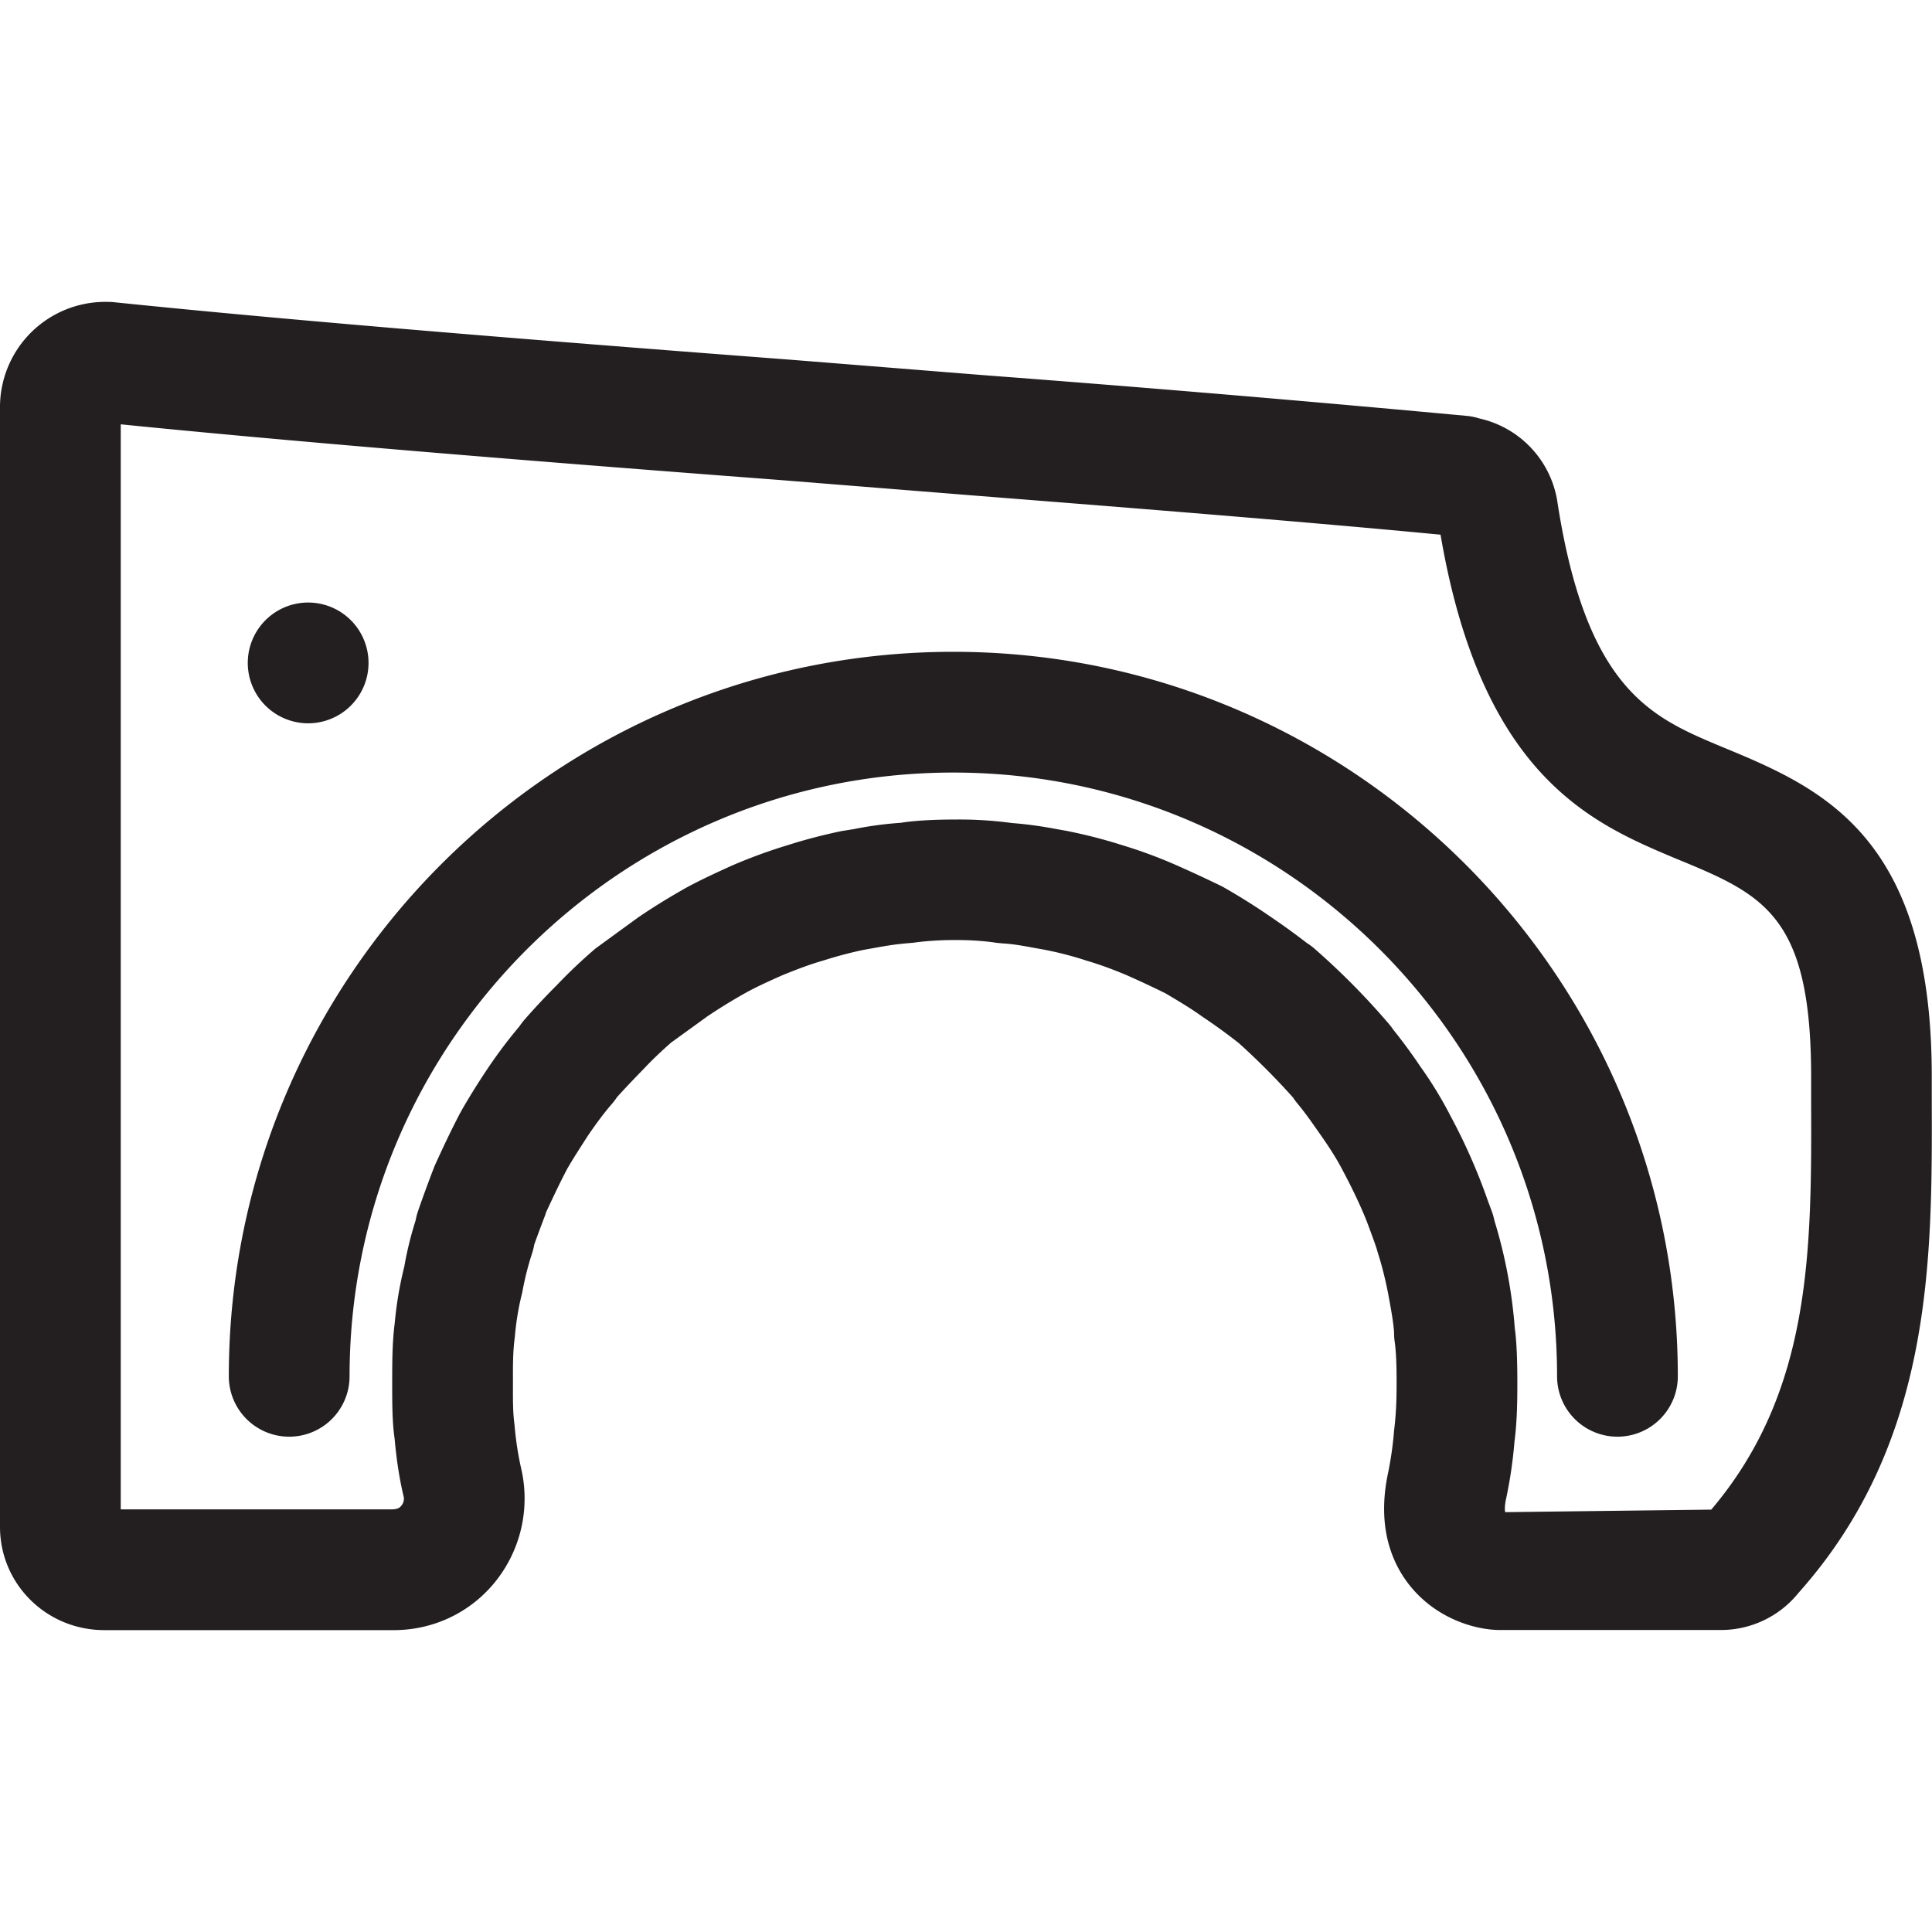
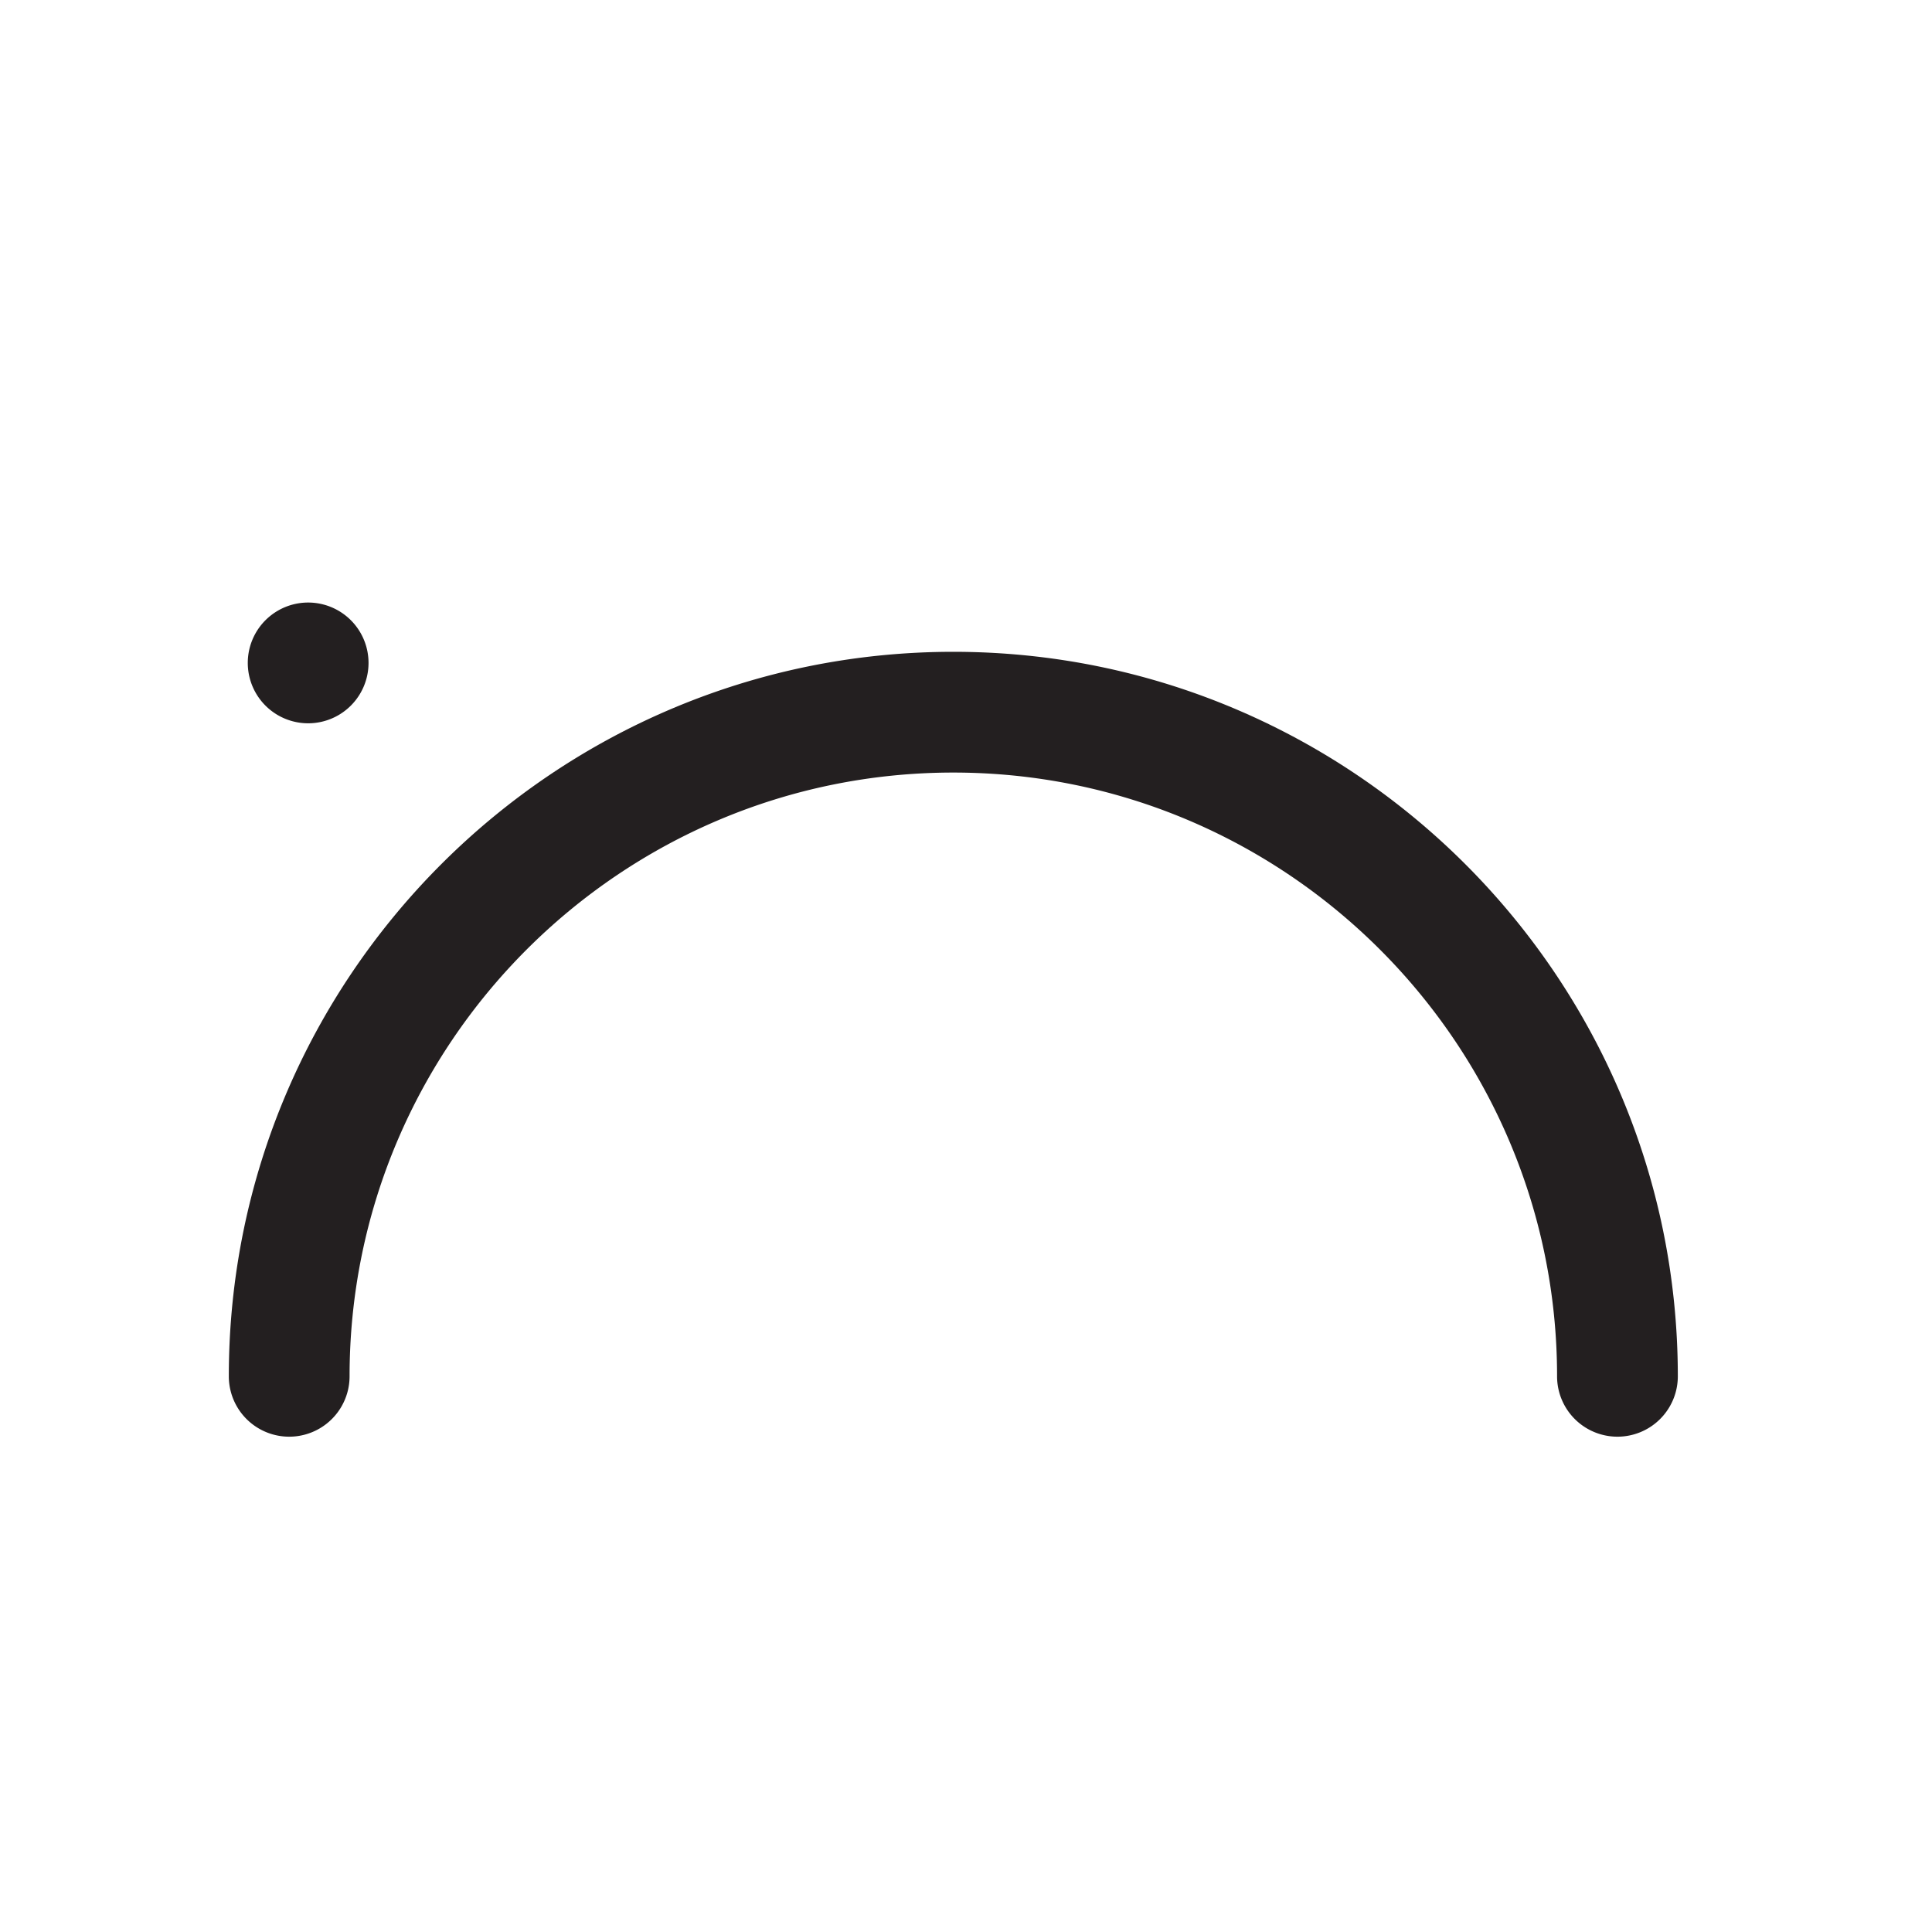
<svg xmlns="http://www.w3.org/2000/svg" class="icon" viewBox="0 0 1024 1024" width="200" height="200">
-   <path d="M911.872 395.52c-36.352-15.296-70.784-29.76-86.272-128.512a53.632 53.632 0 0 0-41.664-45.248 29.952 29.952 0 0 0-6.656-1.344 14935.424 14935.424 0 0 0-255.04-21.504l-104.064-8.32c-162.688-12.352-276.48-22.016-358.208-30.464C58.88 160 56.448 160 55.424 160A55.808 55.808 0 0 0 0 214.976v594.304c0 30.208 24.512 54.72 55.36 54.72h153.408c20.736 0 40.256-9.152 53.44-25.28a70.4 70.4 0 0 0 14.272-59.264 168.96 168.96 0 0 1-3.776-24.384c-0.96-6.656-0.832-13.888-0.832-22.144 0-8.384-0.128-16.128 1.024-24.512a142.08 142.08 0 0 1 3.904-23.36 155.52 155.52 0 0 1 5.248-20.864 28.672 28.672 0 0 0 1.088-4.48c1.92-5.376 4.032-11.008 5.952-16l0.32-1.152c3.072-6.528 6.592-14.208 11.072-22.784 3.456-6.016 7.232-11.776 11.008-17.664 4.096-6.016 8.448-12.032 13.12-17.344a43.2 43.2 0 0 0 2.432-3.264c4.032-4.48 8.768-9.472 14.144-14.976 5.504-5.888 11.136-10.944 14.464-13.888l19.456-14.08c6.784-4.544 13.312-8.512 19.456-11.968s12.864-6.464 20.032-9.664c6.464-2.624 13.824-5.568 22.144-7.936 7.168-2.304 14.656-4.224 20.8-5.504l6.4-1.152c5.376-0.96 10.944-1.984 19.84-2.624 13.696-1.984 31.872-1.984 44.352 0l3.392 0.32c5.76 0.32 11.008 1.344 16.32 2.304l5.696 1.024c7.232 1.408 14.656 3.264 22.4 5.824 7.872 2.304 14.976 5.056 20.928 7.552 7.232 3.2 14.528 6.592 21.184 9.92 5.824 3.52 12.224 7.168 19.264 12.224a300.288 300.288 0 0 1 19.392 14.08 380.992 380.992 0 0 1 28.672 28.8c0.64 1.024 1.28 1.856 1.984 2.752 4.544 5.376 8.64 11.392 13.184 17.856 4.16 6.016 7.936 11.776 11.328 18.368 3.84 7.232 7.232 14.144 10.368 21.376 2.112 4.736 4.032 10.24 6.016 15.616l1.344 3.904 0.512 1.856c2.304 7.104 4.096 14.4 5.504 21.504 1.344 7.232 2.88 15.232 3.264 21.12 0 1.472 0.064 3.008 0.256 4.48 0.96 6.4 1.088 14.528 1.088 22.4 0 8.384-0.192 15.872-1.344 25.344a184.32 184.32 0 0 1-3.072 21.888c-6.528 30.016 2.688 49.344 11.584 60.352 13.952 17.28 34.368 23.36 47.68 23.36h116.608a52.8 52.8 0 0 0 41.536-19.648c71.232-79.872 70.912-176.256 70.656-261.248v-12.48c0.064-128.768-59.264-153.28-112-175.04z m48.064 187.712c0.256 79.104 0.448 153.984-52.928 216.896l-109.184 1.344c-0.064 0-0.704-2.112 0.576-7.744a238.72 238.72 0 0 0 4.288-29.504c1.28-9.728 1.536-19.904 1.536-31.232 0-13.632-0.512-23.232-1.344-28.864a262.528 262.528 0 0 0-10.816-57.216 34.816 34.816 0 0 0-1.28-4.608l-2.304-6.208a309.056 309.056 0 0 0-19.712-44.672 208.576 208.576 0 0 0-15.936-26.112 282.56 282.56 0 0 0-14.592-19.84c-0.512-0.896-1.216-1.664-1.856-2.496a385.408 385.408 0 0 0-40-40.448 31.616 31.616 0 0 0-3.776-2.752 365.44 365.44 0 0 0-19.008-13.76 341.824 341.824 0 0 0-25.856-16.192 713.664 713.664 0 0 0-25.728-11.904A254.464 254.464 0 0 0 594.944 448a272 272 0 0 0-29.952-7.68l-5.76-1.024a209.408 209.408 0 0 0-22.848-3.072 209.344 209.344 0 0 0-30.464-1.856c-12.032 0-22.4 0.704-28.416 1.728a191.872 191.872 0 0 0-24.832 3.328l-6.784 1.088c-9.408 1.984-19.136 4.48-27.712 7.232a278.4 278.4 0 0 0-30.912 11.328c-7.68 3.52-15.872 7.232-23.936 11.648-8 4.544-16 9.344-25.024 15.488l-22.592 16.448a275.584 275.584 0 0 0-20.672 19.584 359.04 359.04 0 0 0-17.344 18.56 50.24 50.24 0 0 0-2.56 3.392 259.712 259.712 0 0 0-17.344 23.168 383.36 383.36 0 0 0-12.864 20.672c-0.192 0.448-1.536 2.688-1.728 3.2-4.48 8.64-8.384 16.896-12.8 26.624l-1.28 3.264c-2.496 6.656-5.312 14.144-7.744 21.376a33.216 33.216 0 0 0-1.088 4.352 185.92 185.92 0 0 0-6.016 24.512 196.864 196.864 0 0 0-5.056 29.888c-1.344 10.368-1.344 21.248-1.344 31.744 0 10.752 0 20.864 1.28 29.504 1.024 11.648 2.688 22.016 4.8 30.72a5.568 5.568 0 0 1-1.28 4.864c-0.96 1.28-2.304 1.92-5.44 1.92H64V224.896c81.408 8.192 192.896 17.664 349.184 29.504l104 8.32c89.344 7.04 173.824 13.76 246.336 20.672 21.888 128.384 80.576 153.088 124.352 171.52 46.528 19.136 72.064 29.696 72.064 115.648v12.672z" fill="#231F20" />
  <path d="M163.328 351.36m-32 0a32 32 0 1 0 64 0 32 32 0 1 0-64 0Z" fill="#231F20" />
  <path d="M505.28 345.472c-211.776 0-384 172.224-384 384a32 32 0 0 0 64 0c0-176.448 143.552-320 320-320 176.384 0 320 143.552 320 320a32 32 0 0 0 64 0c0-211.776-172.288-384-384-384z" fill="#231F20" />
</svg>